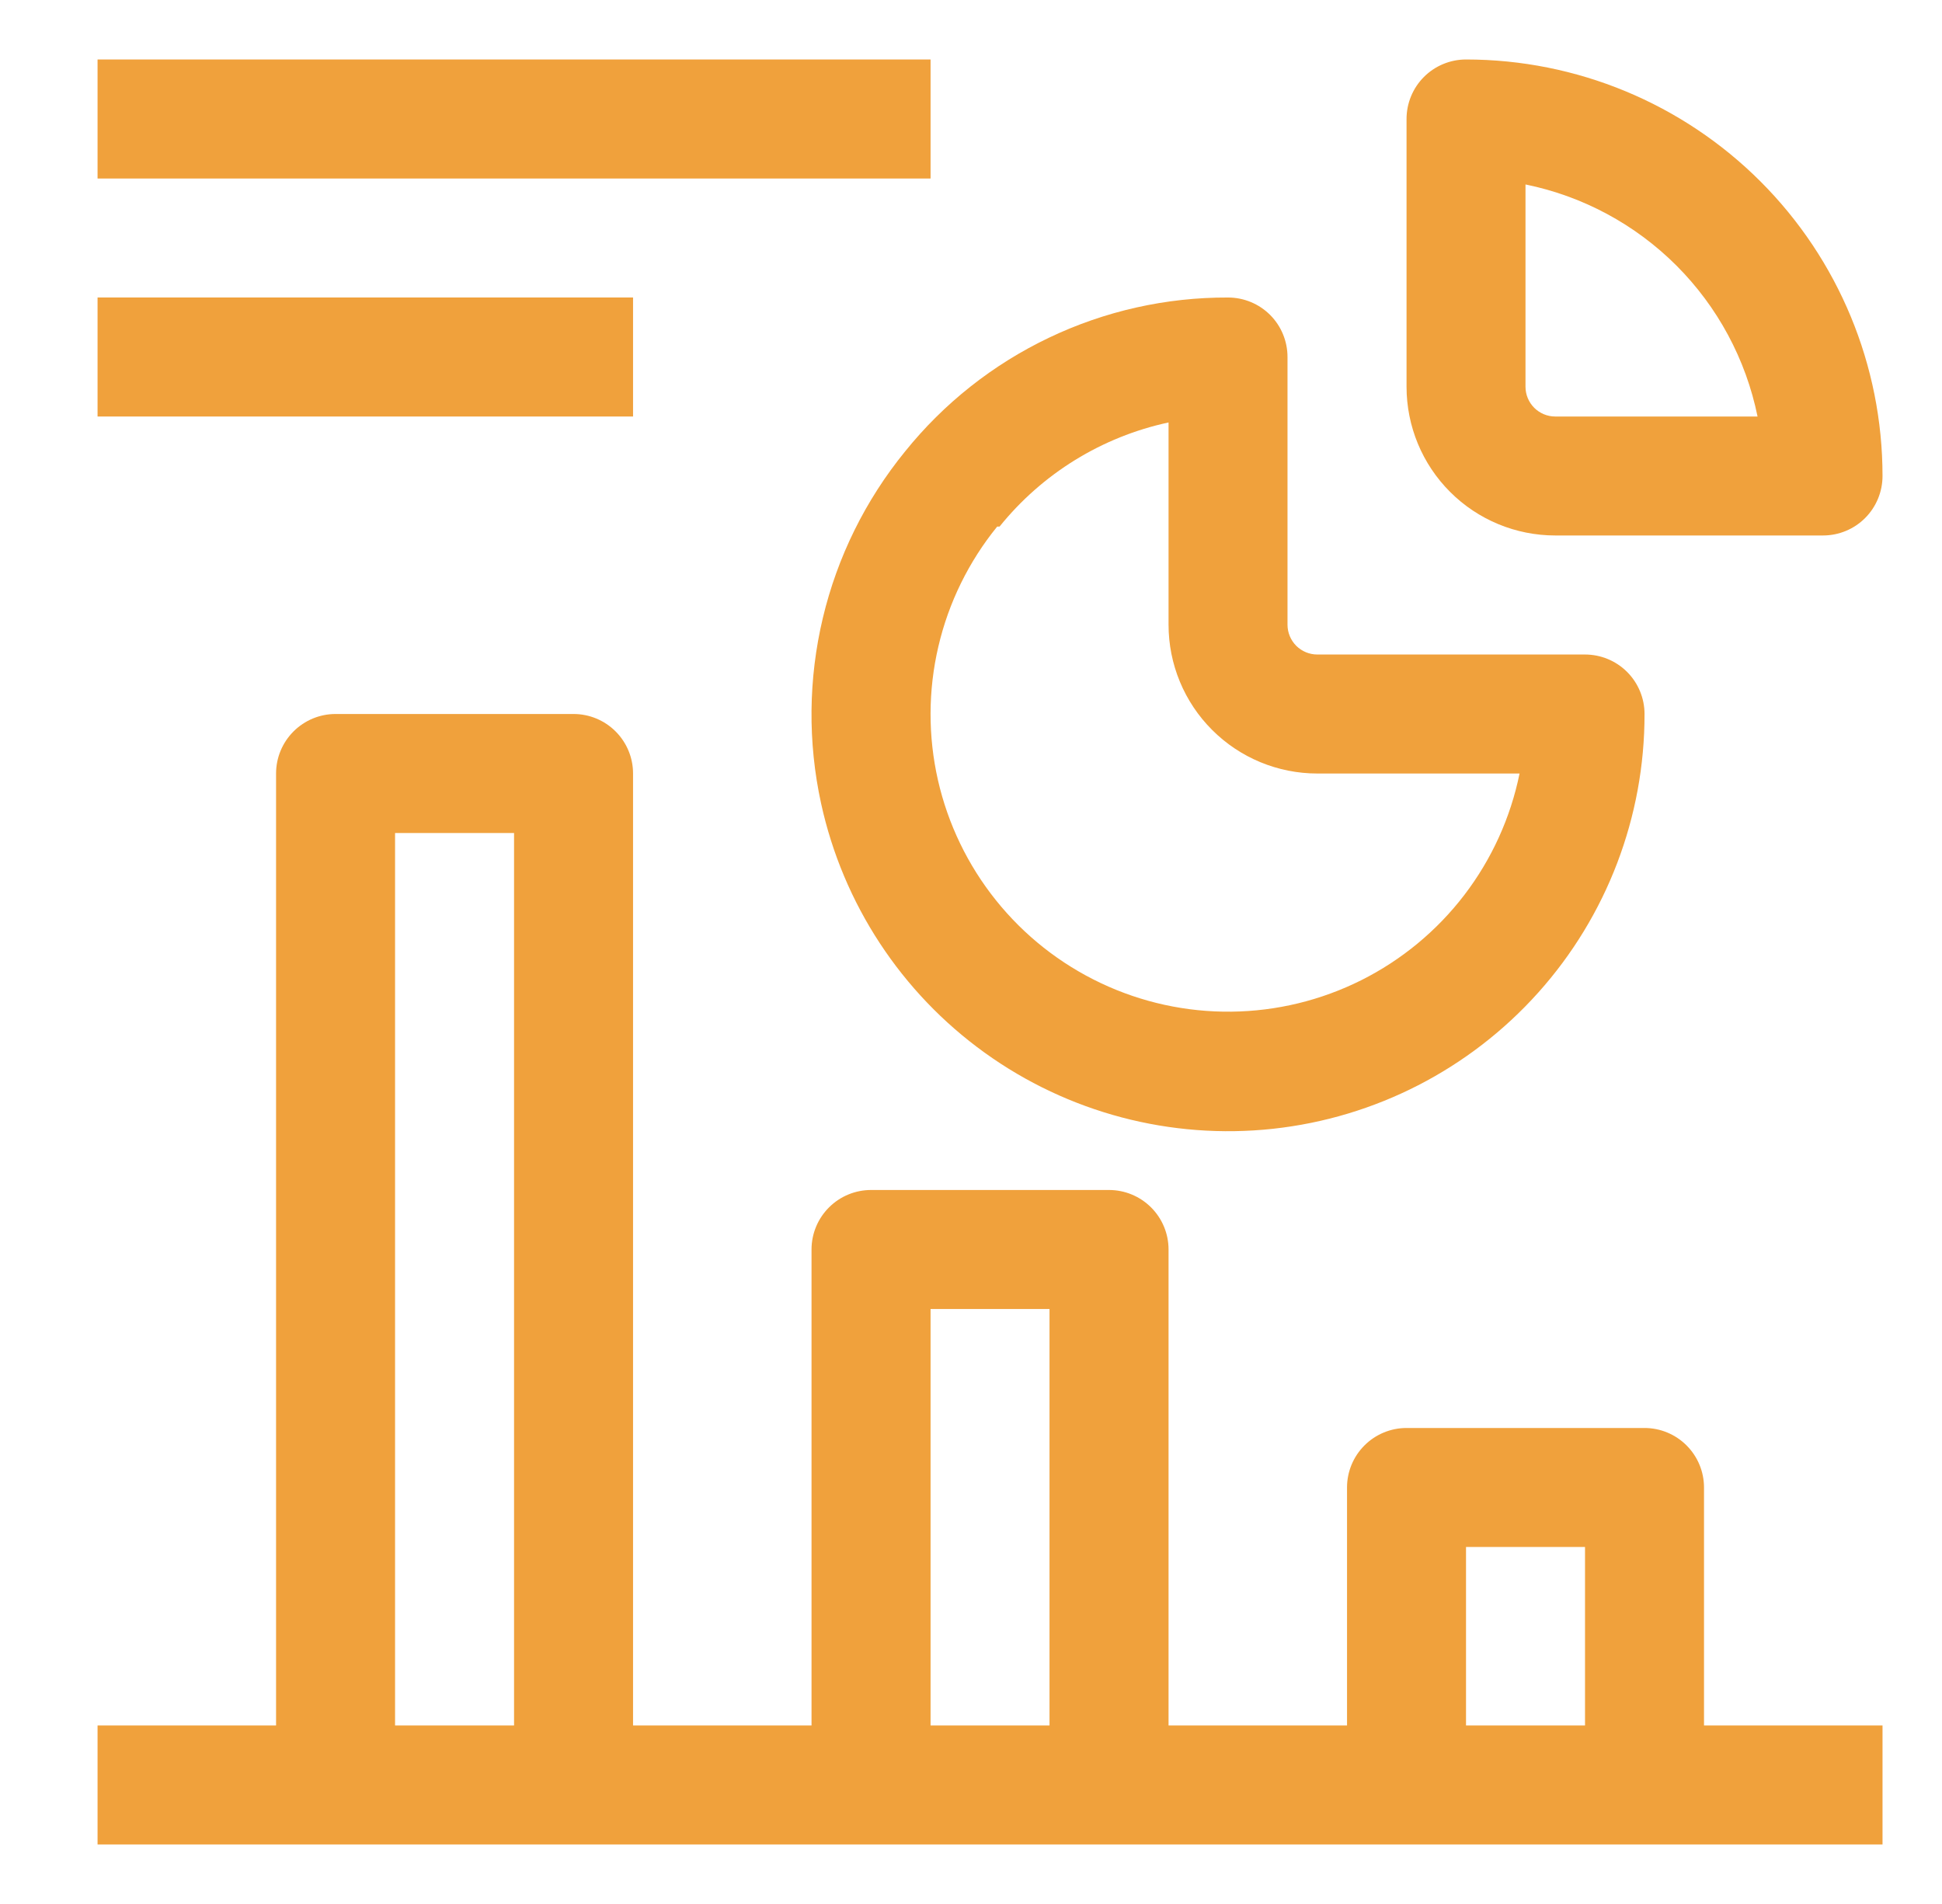
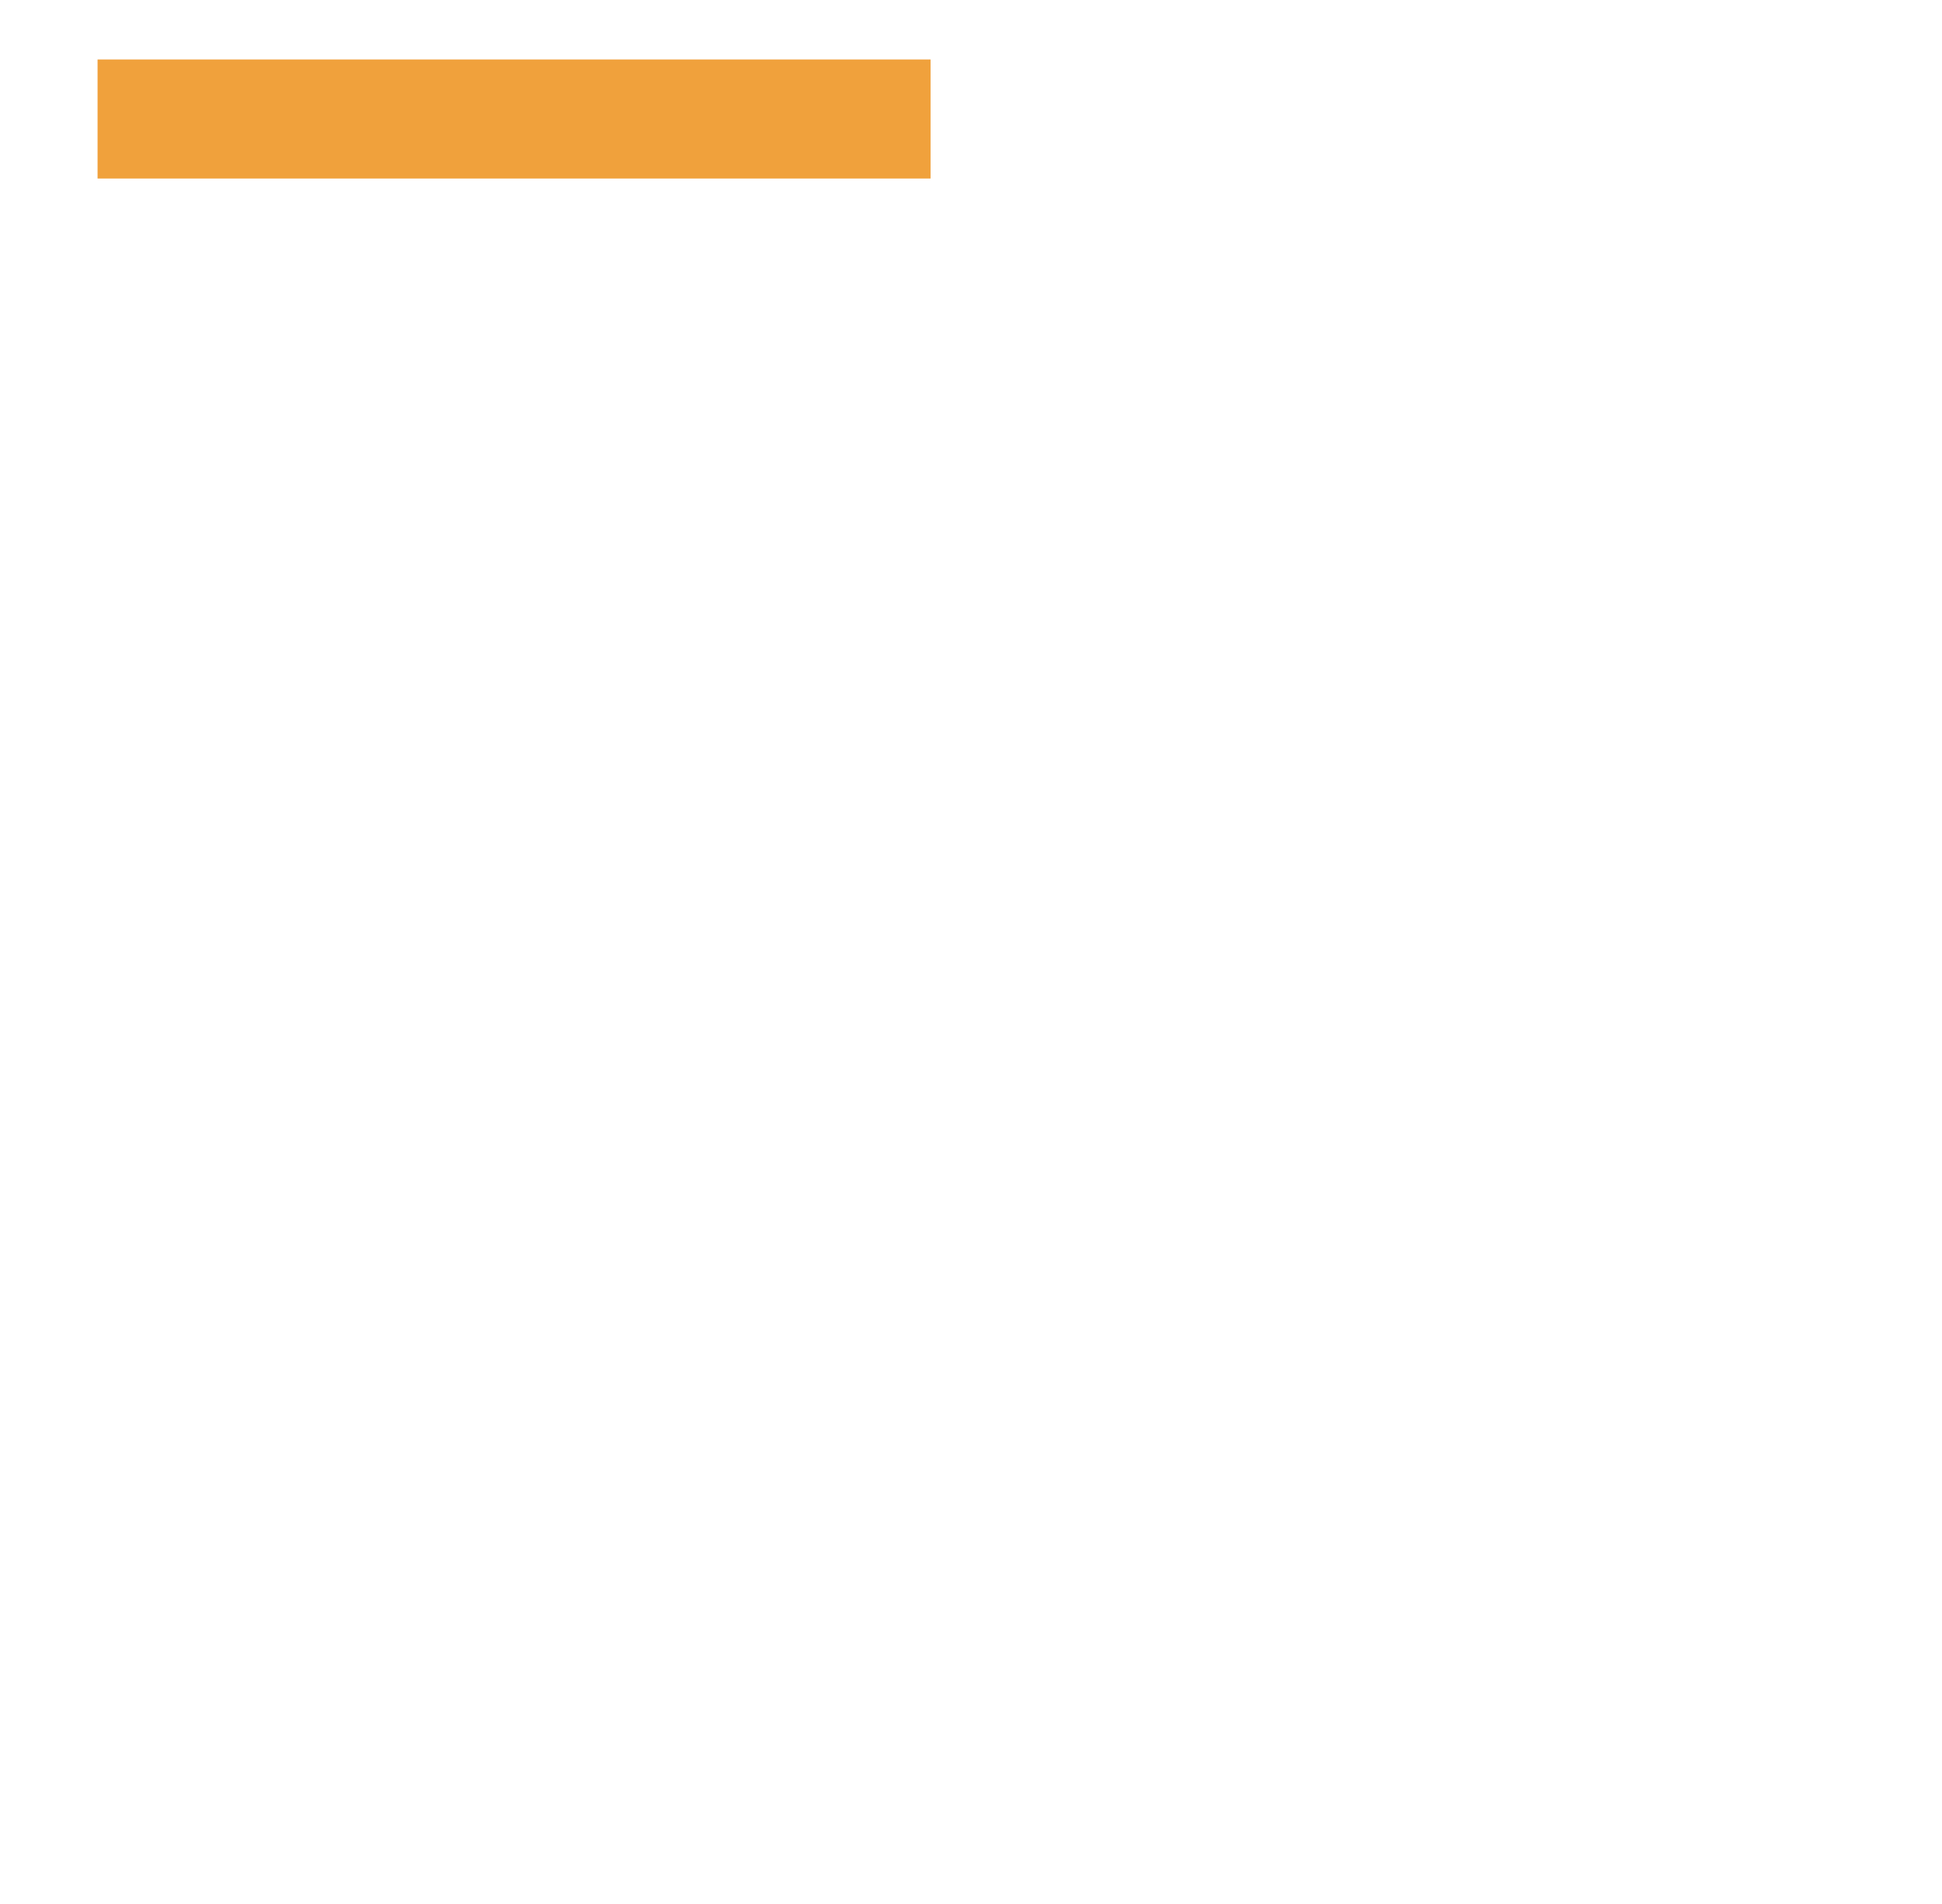
<svg xmlns="http://www.w3.org/2000/svg" width="51" height="50" viewBox="0 0 51 50" fill="none">
  <mask id="mask0_201_4792" style="mask-type:alpha" maskUnits="userSpaceOnUse" x="0" y="2" width="51" height="47">
    <rect y="2" width="51" height="46.629" fill="#D9D9D9" />
  </mask>
  <g mask="url(#mask0_201_4792)">
</g>
-   <path d="M44.75 39.062C44.75 38.648 44.585 38.251 44.292 37.958C43.999 37.665 43.602 37.5 43.188 37.5H36.938C36.523 37.5 36.126 37.665 35.833 37.958C35.54 38.251 35.375 38.648 35.375 39.062V45.312H30.688V32.812C30.688 32.398 30.523 32.001 30.23 31.708C29.937 31.415 29.539 31.25 29.125 31.25H22.875C22.461 31.25 22.063 31.415 21.77 31.708C21.477 32.001 21.312 32.398 21.312 32.812V45.312H16.625V20.312C16.625 19.898 16.46 19.501 16.167 19.208C15.874 18.915 15.477 18.75 15.062 18.75H8.812C8.398 18.75 8.001 18.915 7.708 19.208C7.415 19.501 7.25 19.898 7.25 20.312V45.312H2.562V48.438H49.438V45.312H44.75V39.062ZM38.5 40.625H41.625V45.312H38.5V40.625ZM24.438 34.375H27.562V45.312H24.438V34.375ZM10.375 21.875H13.5V45.312H10.375V21.875Z" fill="#F0A13C" />
-   <path d="M21.562 21.094C22.137 23.732 23.666 26.065 25.857 27.643C28.047 29.221 30.744 29.933 33.428 29.643C36.113 29.352 38.595 28.078 40.396 26.067C42.198 24.056 43.192 21.45 43.188 18.75C43.188 18.336 43.023 17.938 42.73 17.645C42.437 17.352 42.039 17.188 41.625 17.188H34.594C34.387 17.188 34.188 17.105 34.041 16.959C33.895 16.812 33.812 16.613 33.812 16.406V9.375C33.812 8.961 33.648 8.563 33.355 8.27C33.062 7.977 32.664 7.813 32.25 7.813C30.623 7.807 29.015 8.168 27.547 8.869C26.078 9.569 24.786 10.591 23.766 11.859C22.728 13.134 21.991 14.626 21.61 16.225C21.229 17.824 21.212 19.488 21.562 21.094ZM26.25 13.828C27.372 12.436 28.939 11.47 30.688 11.094V16.406C30.688 17.442 31.099 18.436 31.832 19.168C32.564 19.901 33.558 20.313 34.594 20.313H39.906C39.67 21.473 39.173 22.565 38.453 23.506C37.733 24.446 36.808 25.21 35.749 25.741C34.69 26.271 33.524 26.554 32.339 26.567C31.155 26.581 29.983 26.325 28.912 25.818C27.841 25.312 26.899 24.569 26.158 23.645C25.416 22.721 24.895 21.641 24.632 20.486C24.37 19.331 24.373 18.131 24.643 16.978C24.912 15.825 25.441 14.748 26.188 13.828H26.25Z" fill="#F0A13C" />
-   <path d="M40.844 14.062H47.875C48.289 14.062 48.687 13.898 48.98 13.605C49.273 13.312 49.438 12.914 49.438 12.5C49.438 9.599 48.285 6.817 46.234 4.766C44.183 2.715 41.401 1.562 38.5 1.562C38.086 1.562 37.688 1.727 37.395 2.02C37.102 2.313 36.938 2.711 36.938 3.125V10.156C36.938 11.192 37.349 12.186 38.082 12.918C38.814 13.651 39.808 14.062 40.844 14.062ZM40.062 4.844C41.564 5.15 42.942 5.891 44.026 6.974C45.109 8.058 45.85 9.436 46.156 10.938H40.844C40.636 10.938 40.438 10.855 40.291 10.709C40.145 10.562 40.062 10.364 40.062 10.156V4.844Z" fill="#F0A13C" />
  <path d="M2.562 1.562H24.438V4.688H2.562V1.562Z" fill="#F0A13C" />
-   <path d="M2.562 7.812H16.625V10.938H2.562V7.812Z" fill="#F0A13C" />
</svg>